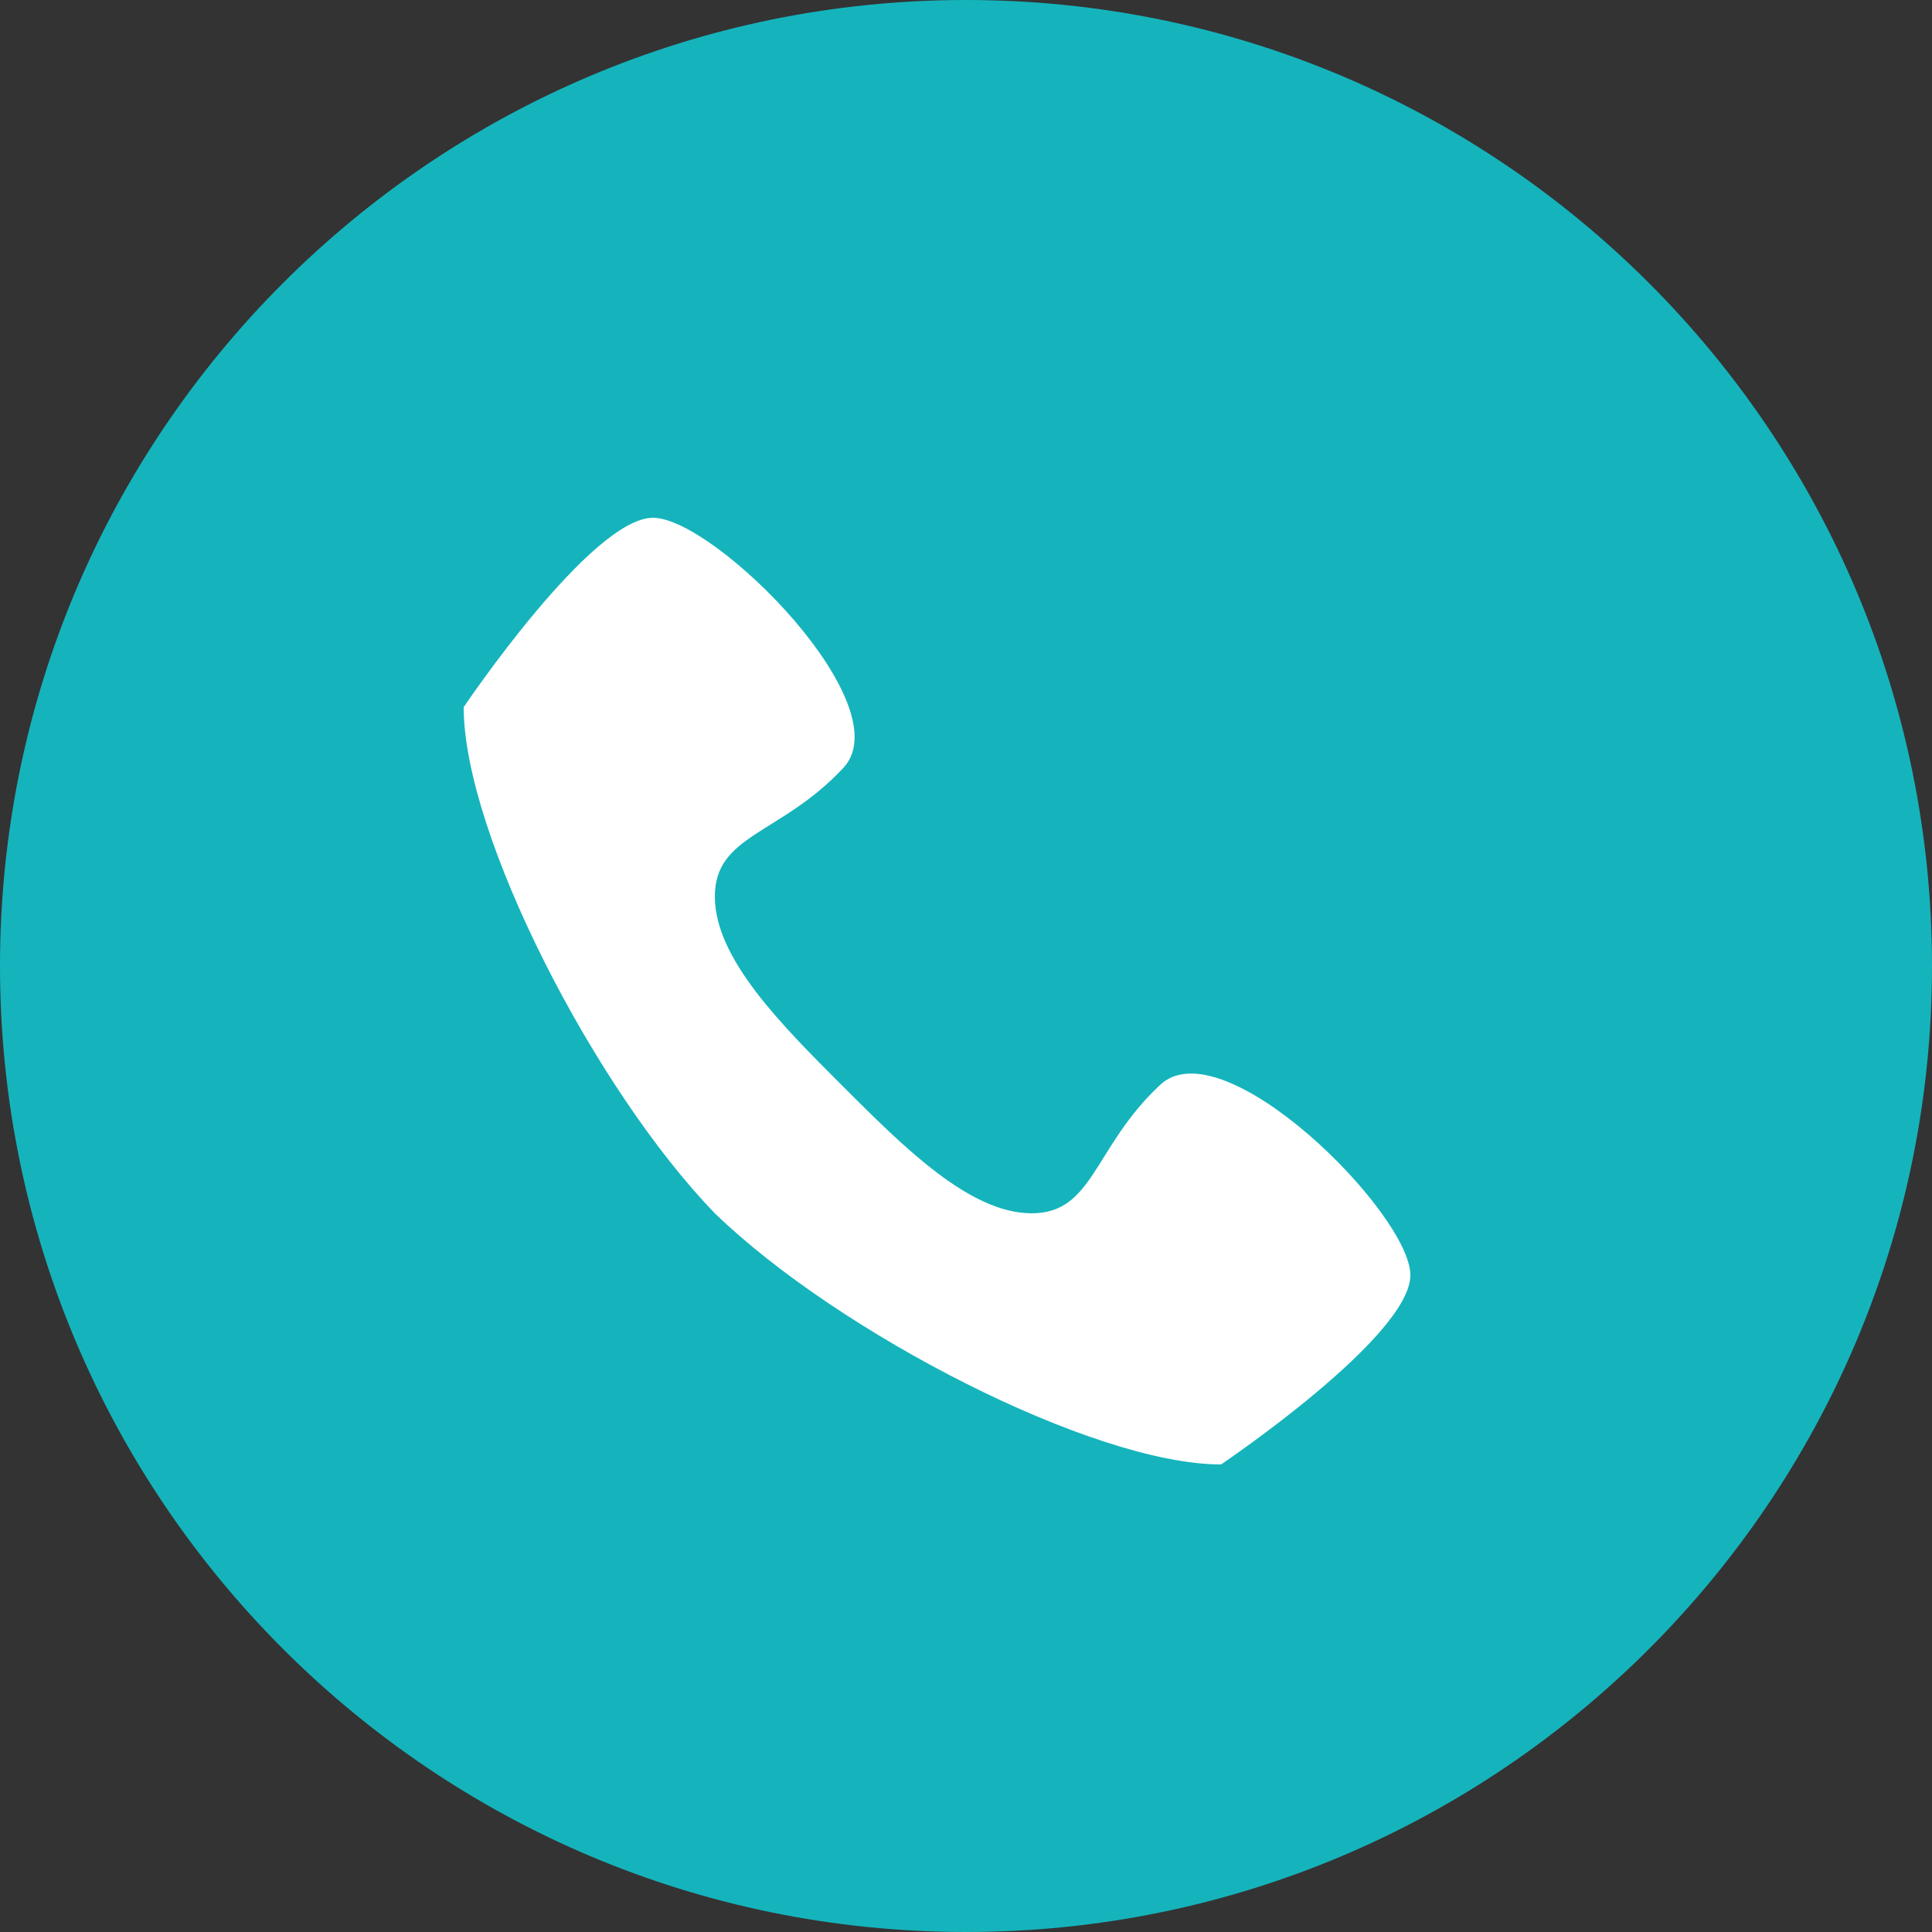
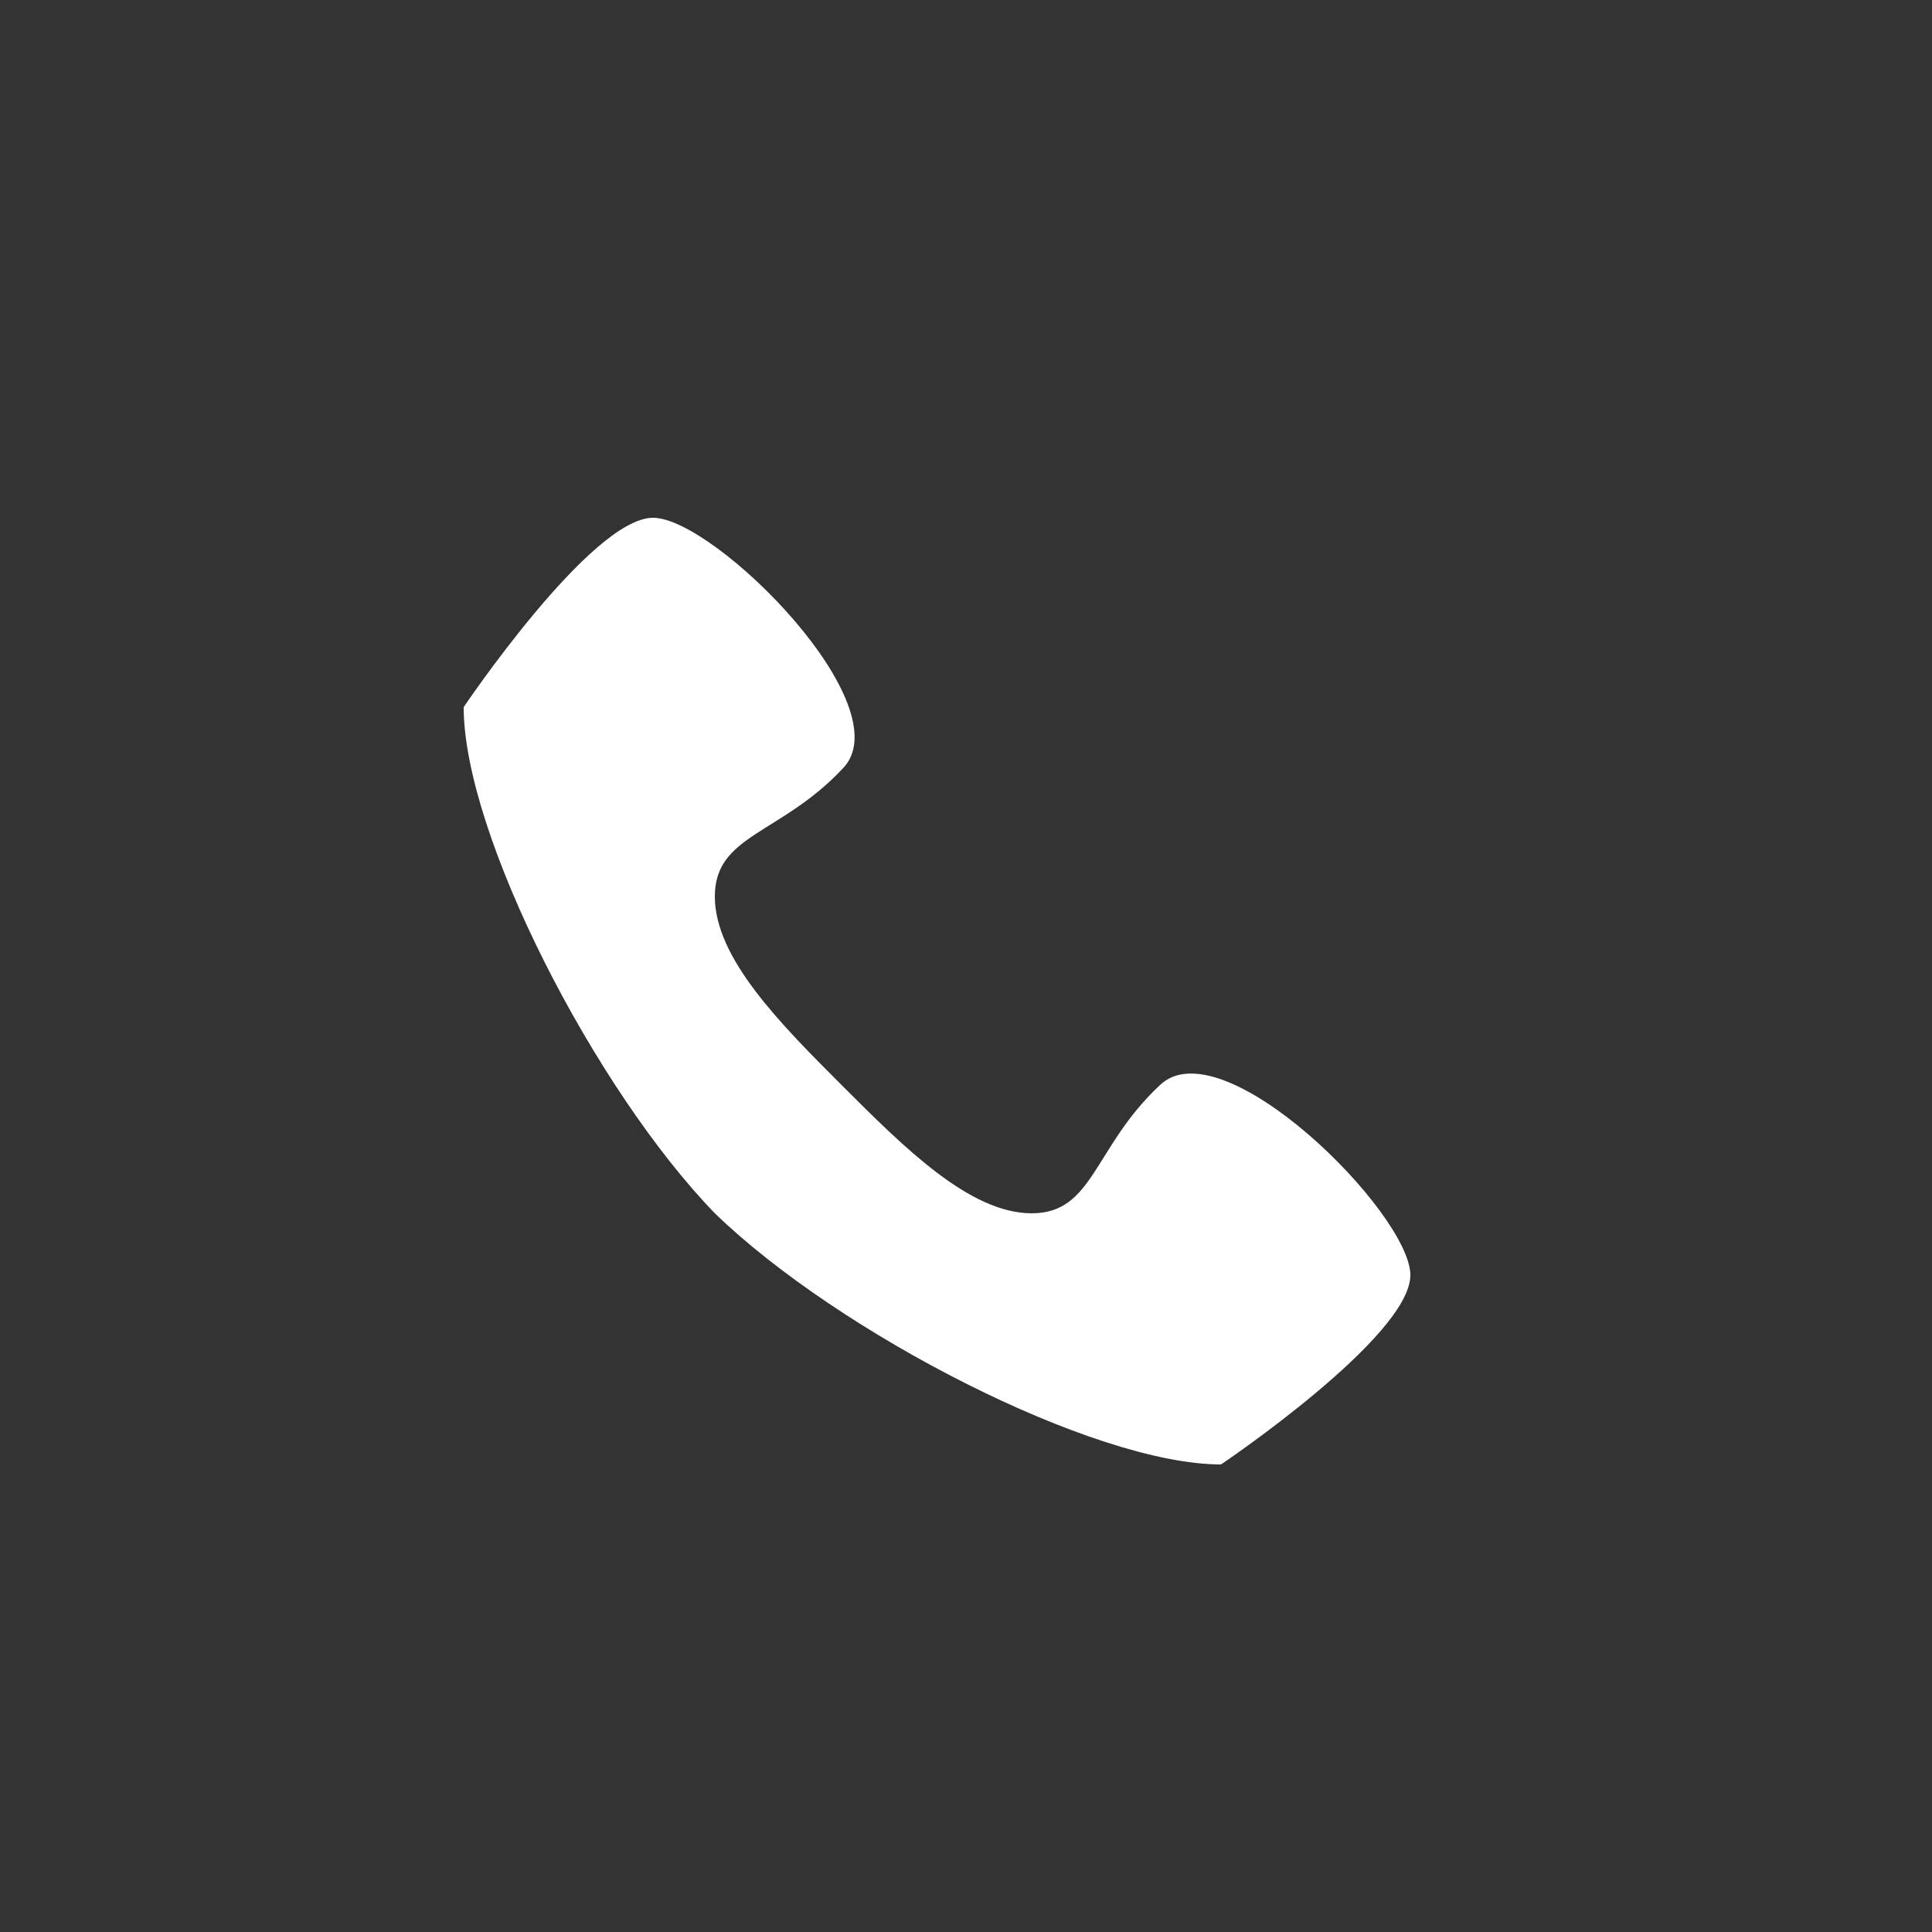
<svg xmlns="http://www.w3.org/2000/svg" version="1.2" viewBox="0 0 50 50" width="50" height="50">
  <rect x="0" y="0" width="50" height="50" fill="#333333" stroke="none" />
  <style>.a{fill:#15b4bc}.b{fill:#fff}.c{fill:none}</style>
-   <path fill-rule="evenodd" class="a" d="m25 50c-13.8 0-25-11.2-25-25 0-13.8 11.2-25 25-25 13.8 0 25 11.2 25 25 0 13.8-11.2 25-25 25z" />
  <path class="b" d="m30 28.1c-1.7 1.6-1.7 3.3-3.3 3.3-1.6 0-3.3-1.7-4.9-3.3-1.6-1.6-3.3-3.3-3.3-4.9 0-1.6 1.7-1.6 3.3-3.3 1.6-1.6-3.3-6.5-4.9-6.5-1.6 0-4.9 4.9-4.9 4.9 0 3.3 3.4 9.9 6.5 13.1 3.2 3.1 9.8 6.5 13.1 6.5 0 0 4.9-3.3 4.9-4.9 0-1.6-4.9-6.5-6.5-4.9z" />
-   <path fill-rule="evenodd" class="c" d="m38 10.4v29h-29v-29z" />
</svg>